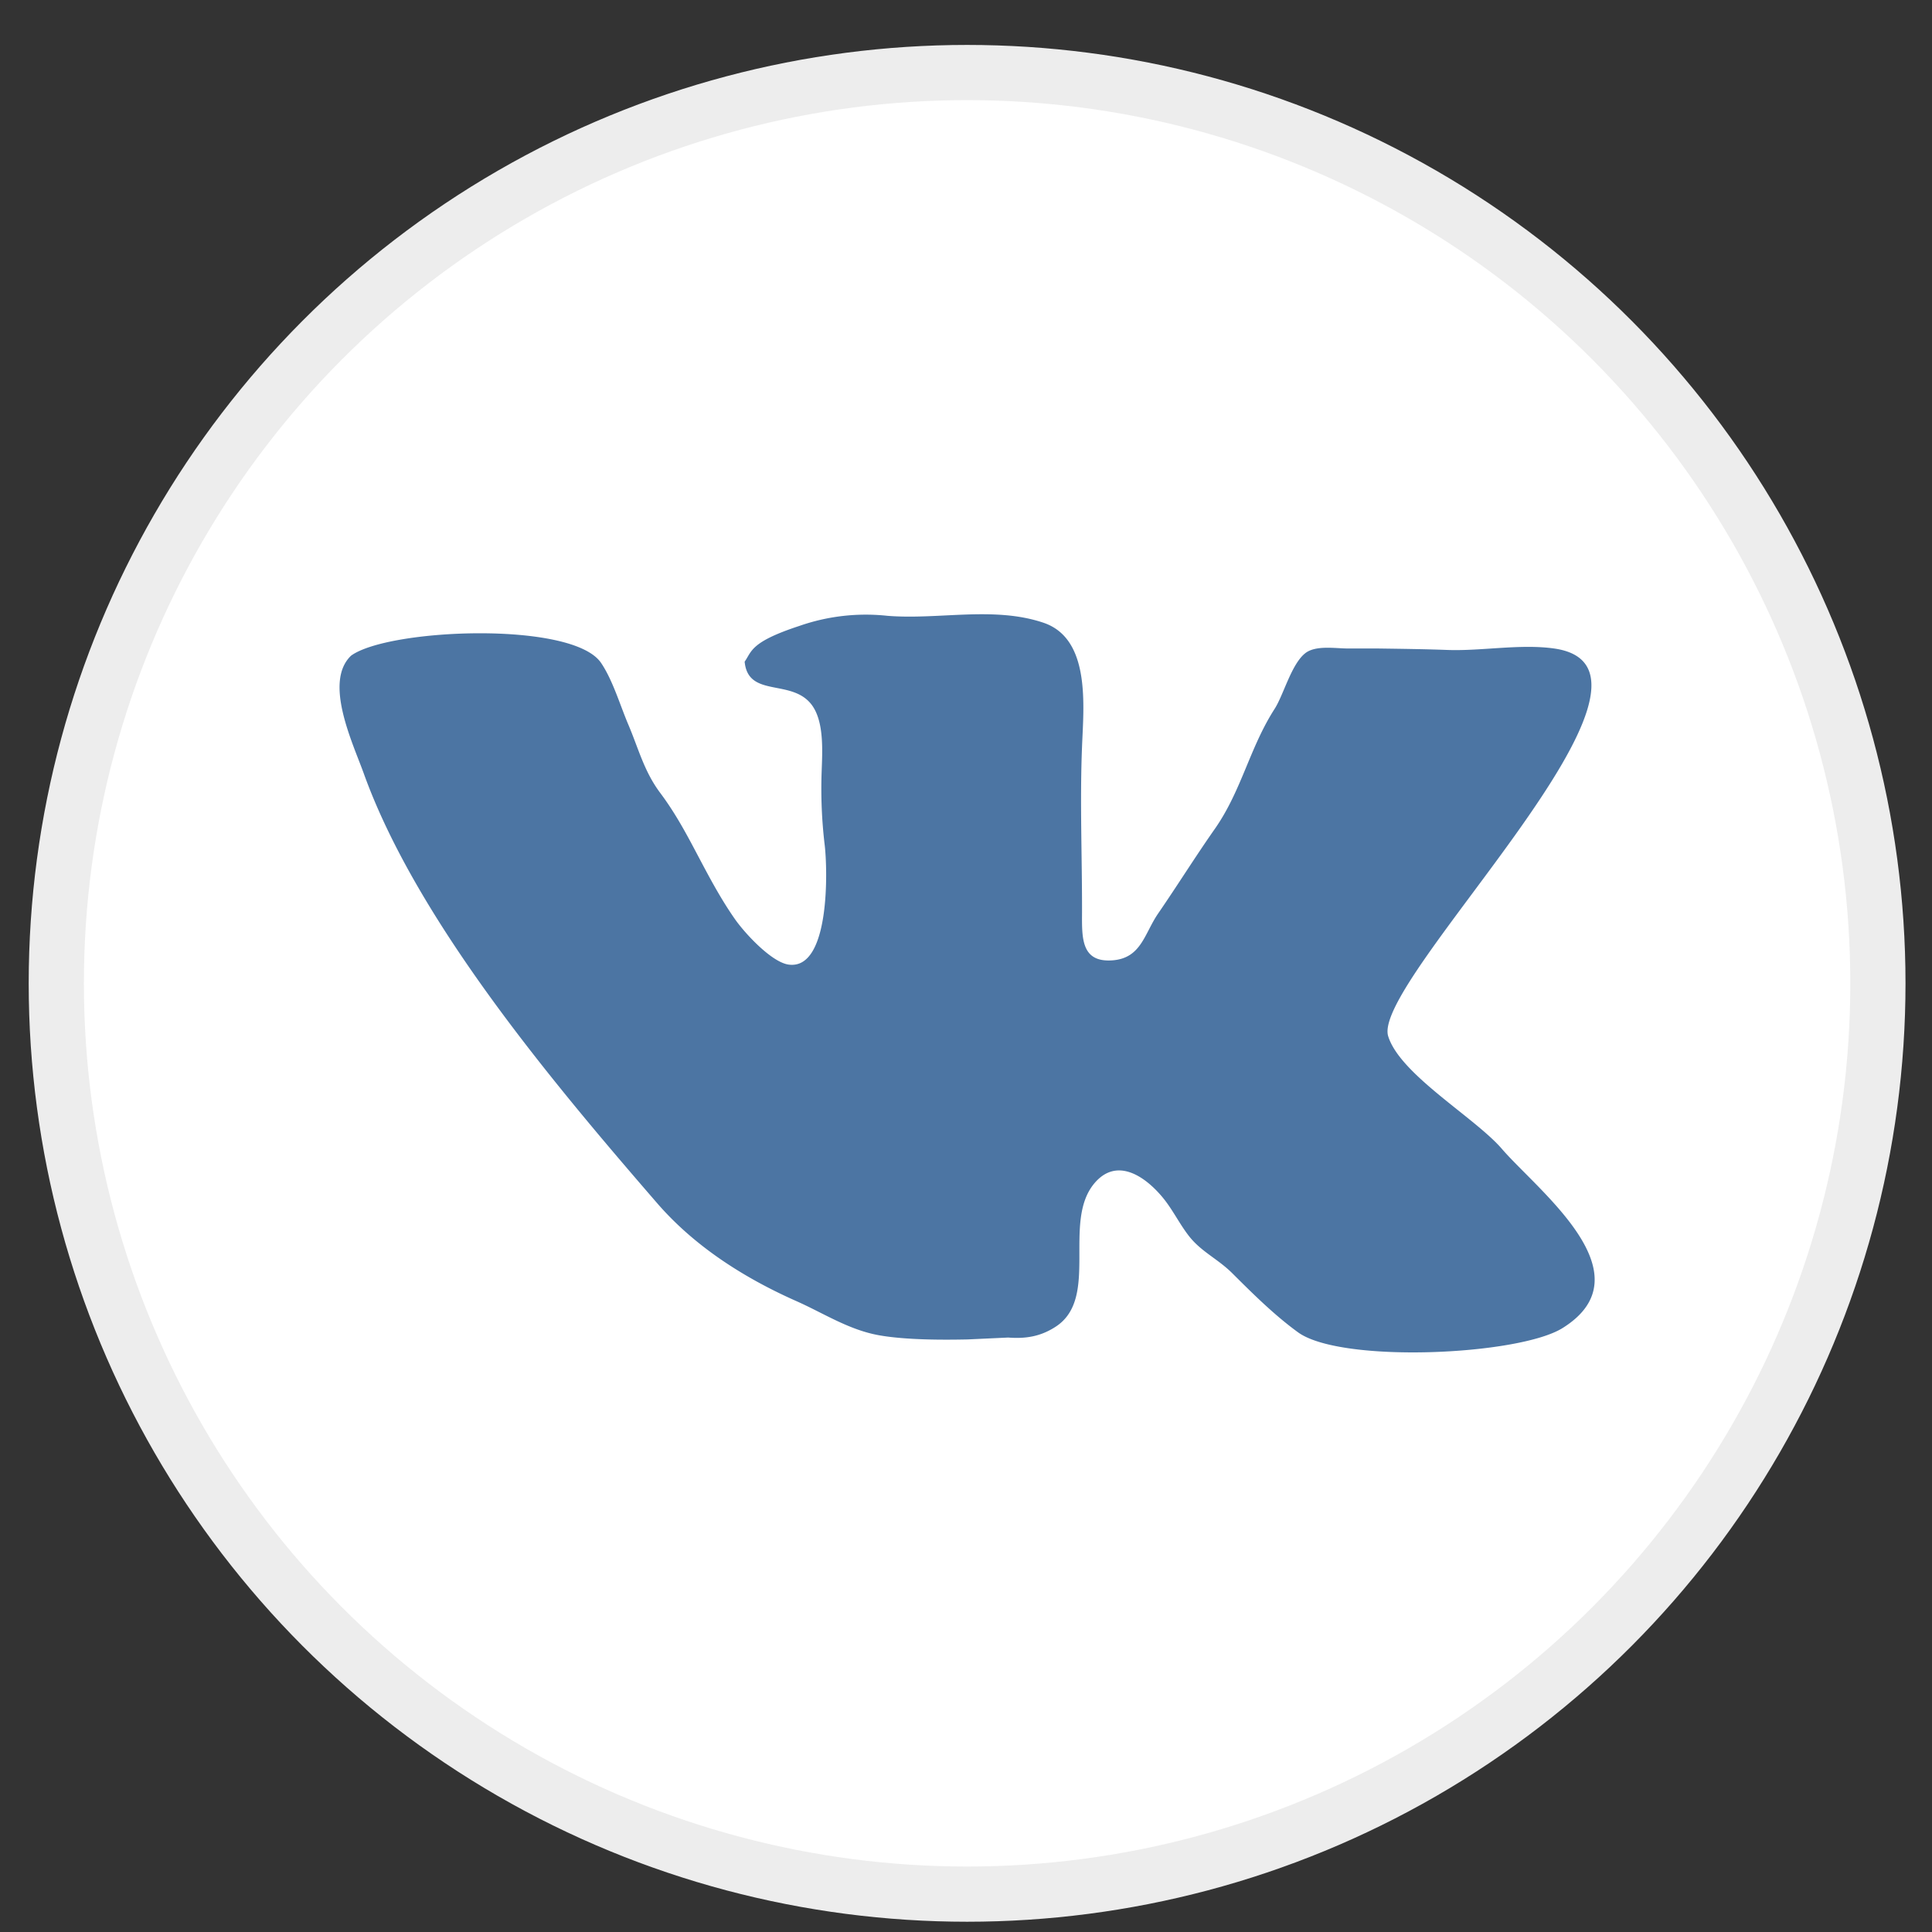
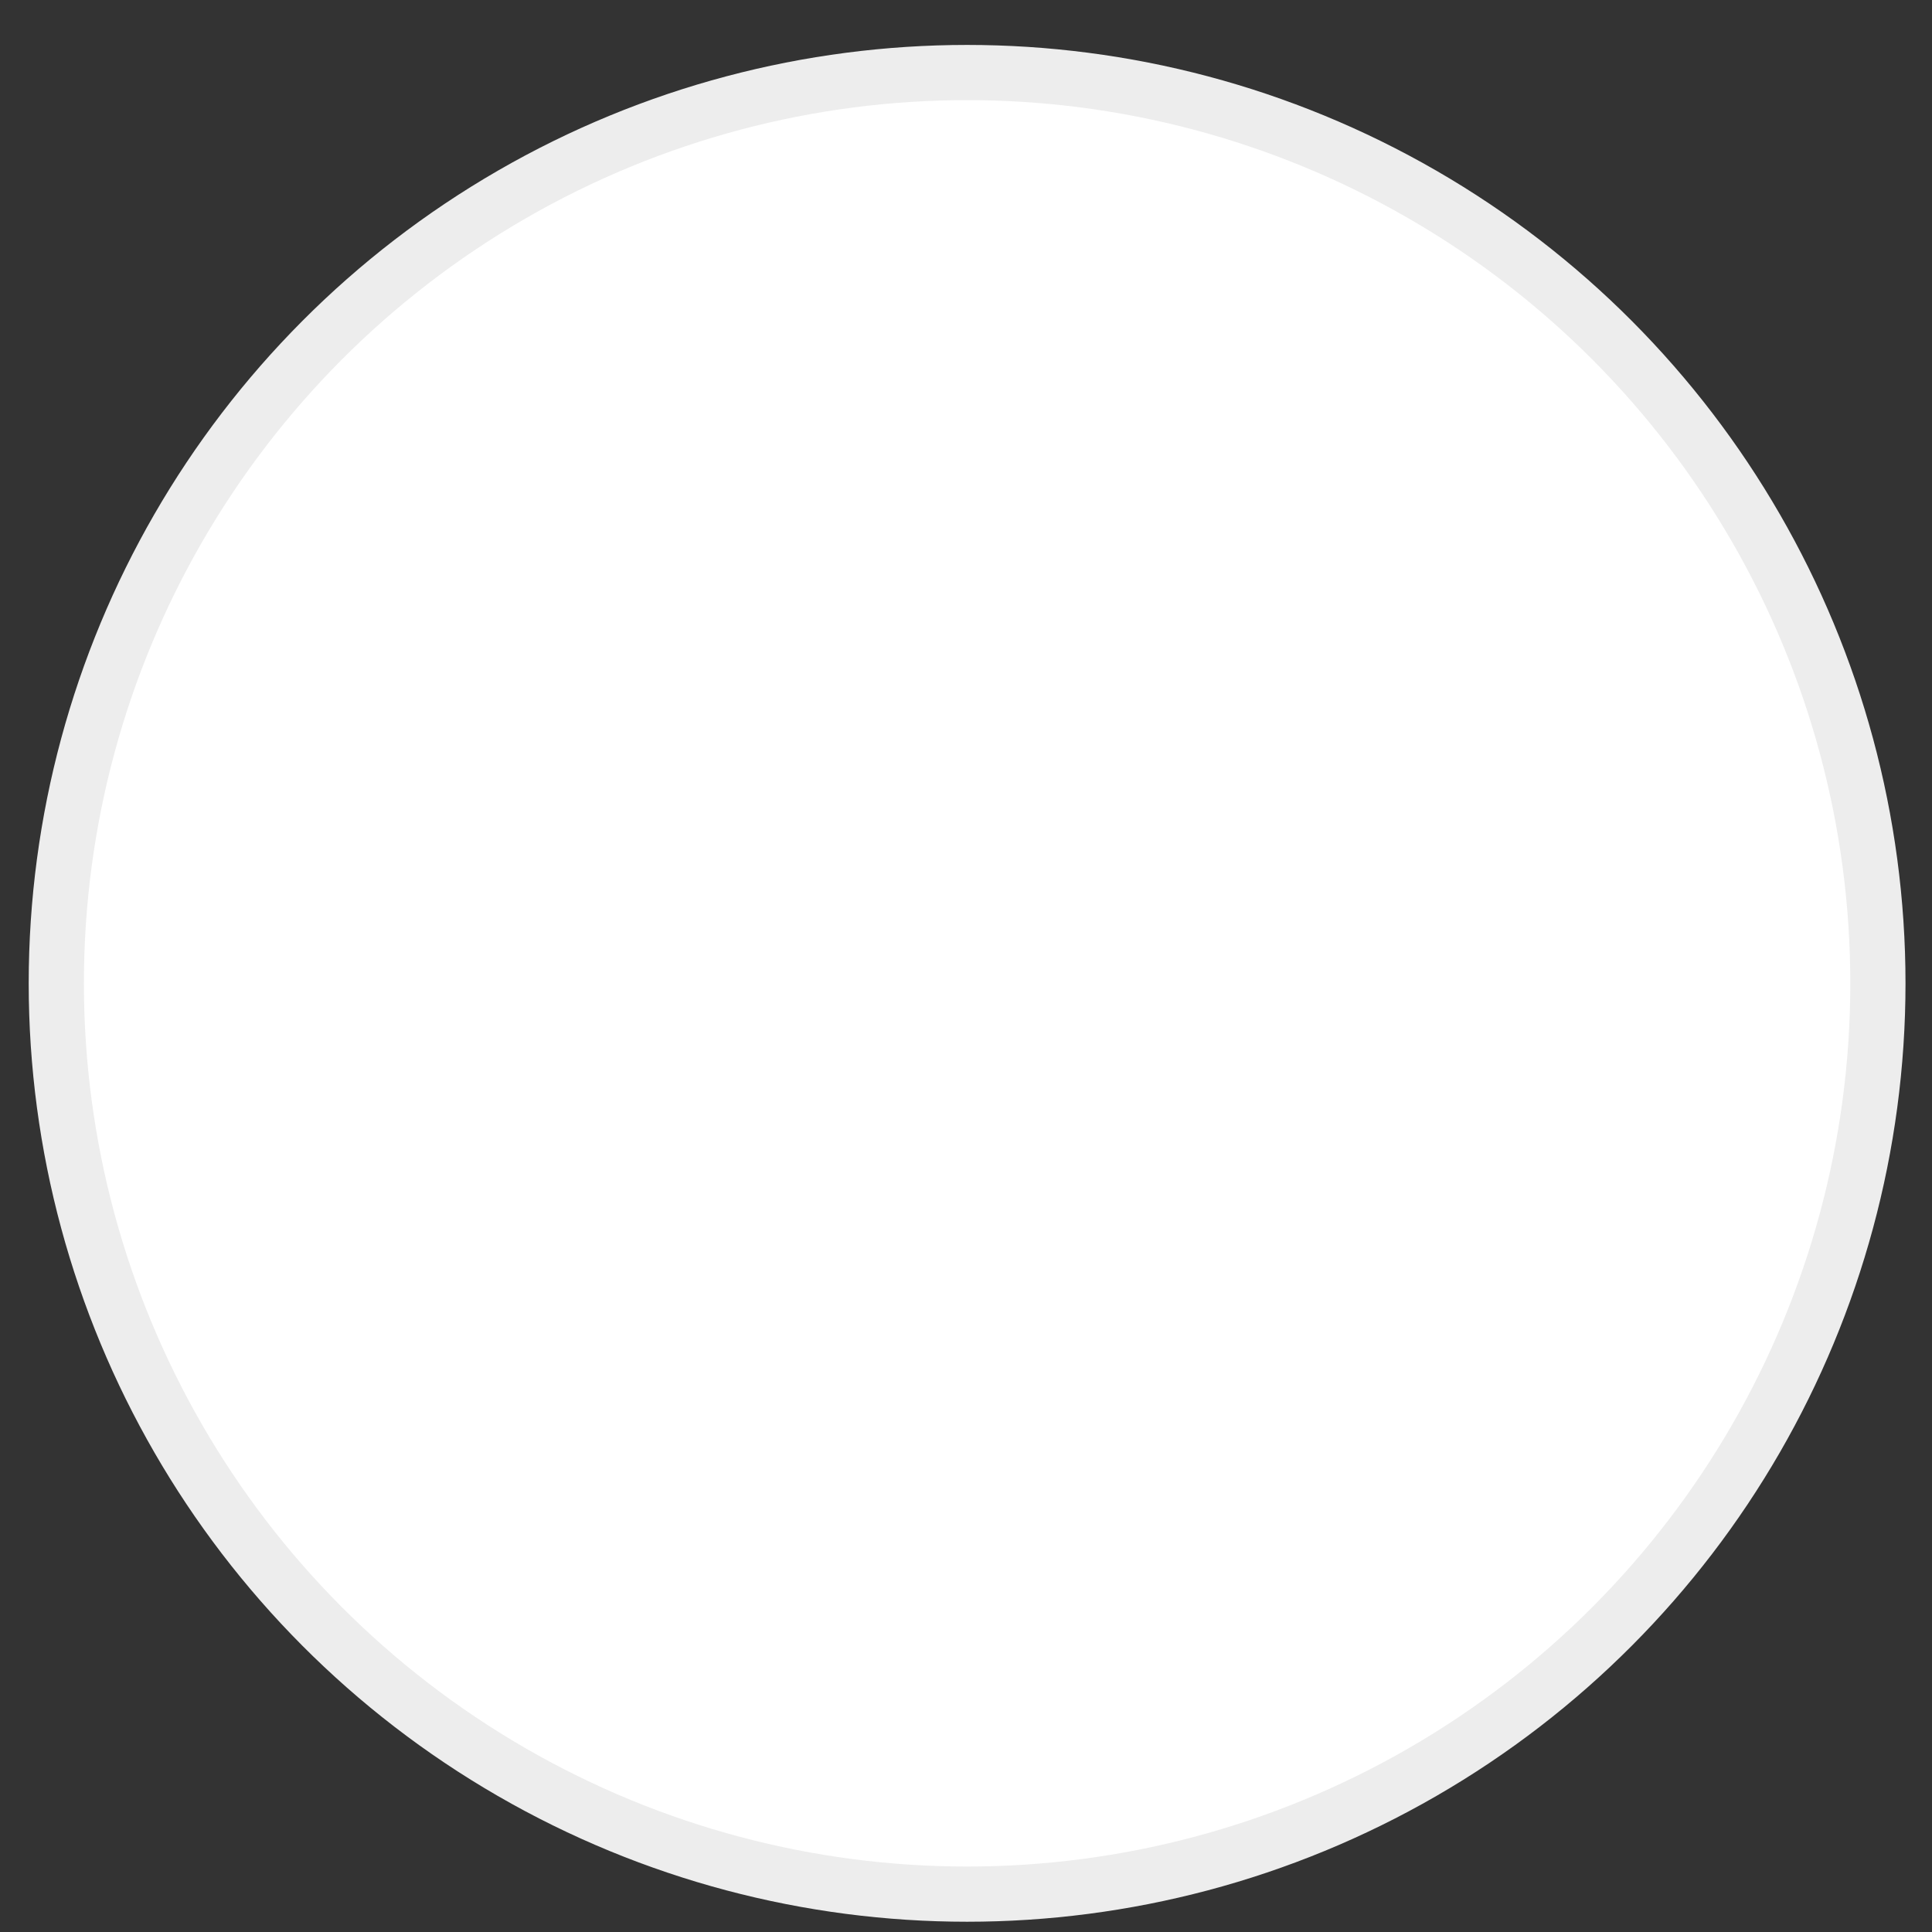
<svg xmlns="http://www.w3.org/2000/svg" width="35" height="35" viewBox="0 0 35 35" fill="none">
  <rect x="0" y="0" width="35" height="35" fill="#333333" stroke="none" />
  <circle cx="17.52" cy="17.814" r="16.5" fill="#fff" stroke="#EDEDED" />
-   <path d="M28.309 24.058c-.792.497-4.015.644-4.794.078-.428-.311-.82-.7-1.191-1.07-.26-.259-.555-.385-.778-.665-.182-.23-.307-.502-.5-.728-.323-.38-.822-.705-1.217-.24-.594.7.094 2.075-.699 2.598-.266.175-.534.226-.866.2l-.735.034c-.432.009-1.116.012-1.608-.076-.548-.099-1-.399-1.496-.619-.94-.417-1.838-.986-2.52-1.773-1.856-2.145-4.35-5.096-5.318-7.793-.2-.554-.726-1.65-.227-2.126.678-.493 4.009-.632 4.528.13.211.31.344.764.493 1.115.186.437.287.85.577 1.238.257.343.447.689.646 1.066.224.423.434.828.706 1.218.184.265.672.791.98.83.751.097.704-1.73.649-2.176a8.6 8.6 0 0 1-.054-1.322c.013-.372.046-.895-.174-1.2-.36-.494-1.158-.124-1.221-.79.132-.188.104-.356.986-.646a3.65 3.65 0 0 1 1.6-.185c.935.075 1.925-.178 2.826.125.861.29.728 1.513.7 2.247-.04 1.002.002 1.979 0 2.995-.002.462-.02.912.543.875.53-.035.583-.48.835-.848.352-.512.674-1.03 1.032-1.54.481-.69.626-1.464 1.08-2.17.162-.254.302-.806.552-1.005.189-.151.548-.087.777-.087h.544c.417.006.842.011 1.27.027.617.02 1.307-.113 1.919-.027 2.638.373-3.316 6.016-3.006 7.023.214.695 1.572 1.474 2.062 2.044.654.758 2.657 2.268 1.099 3.243" fill="#4C75A3" />
</svg>